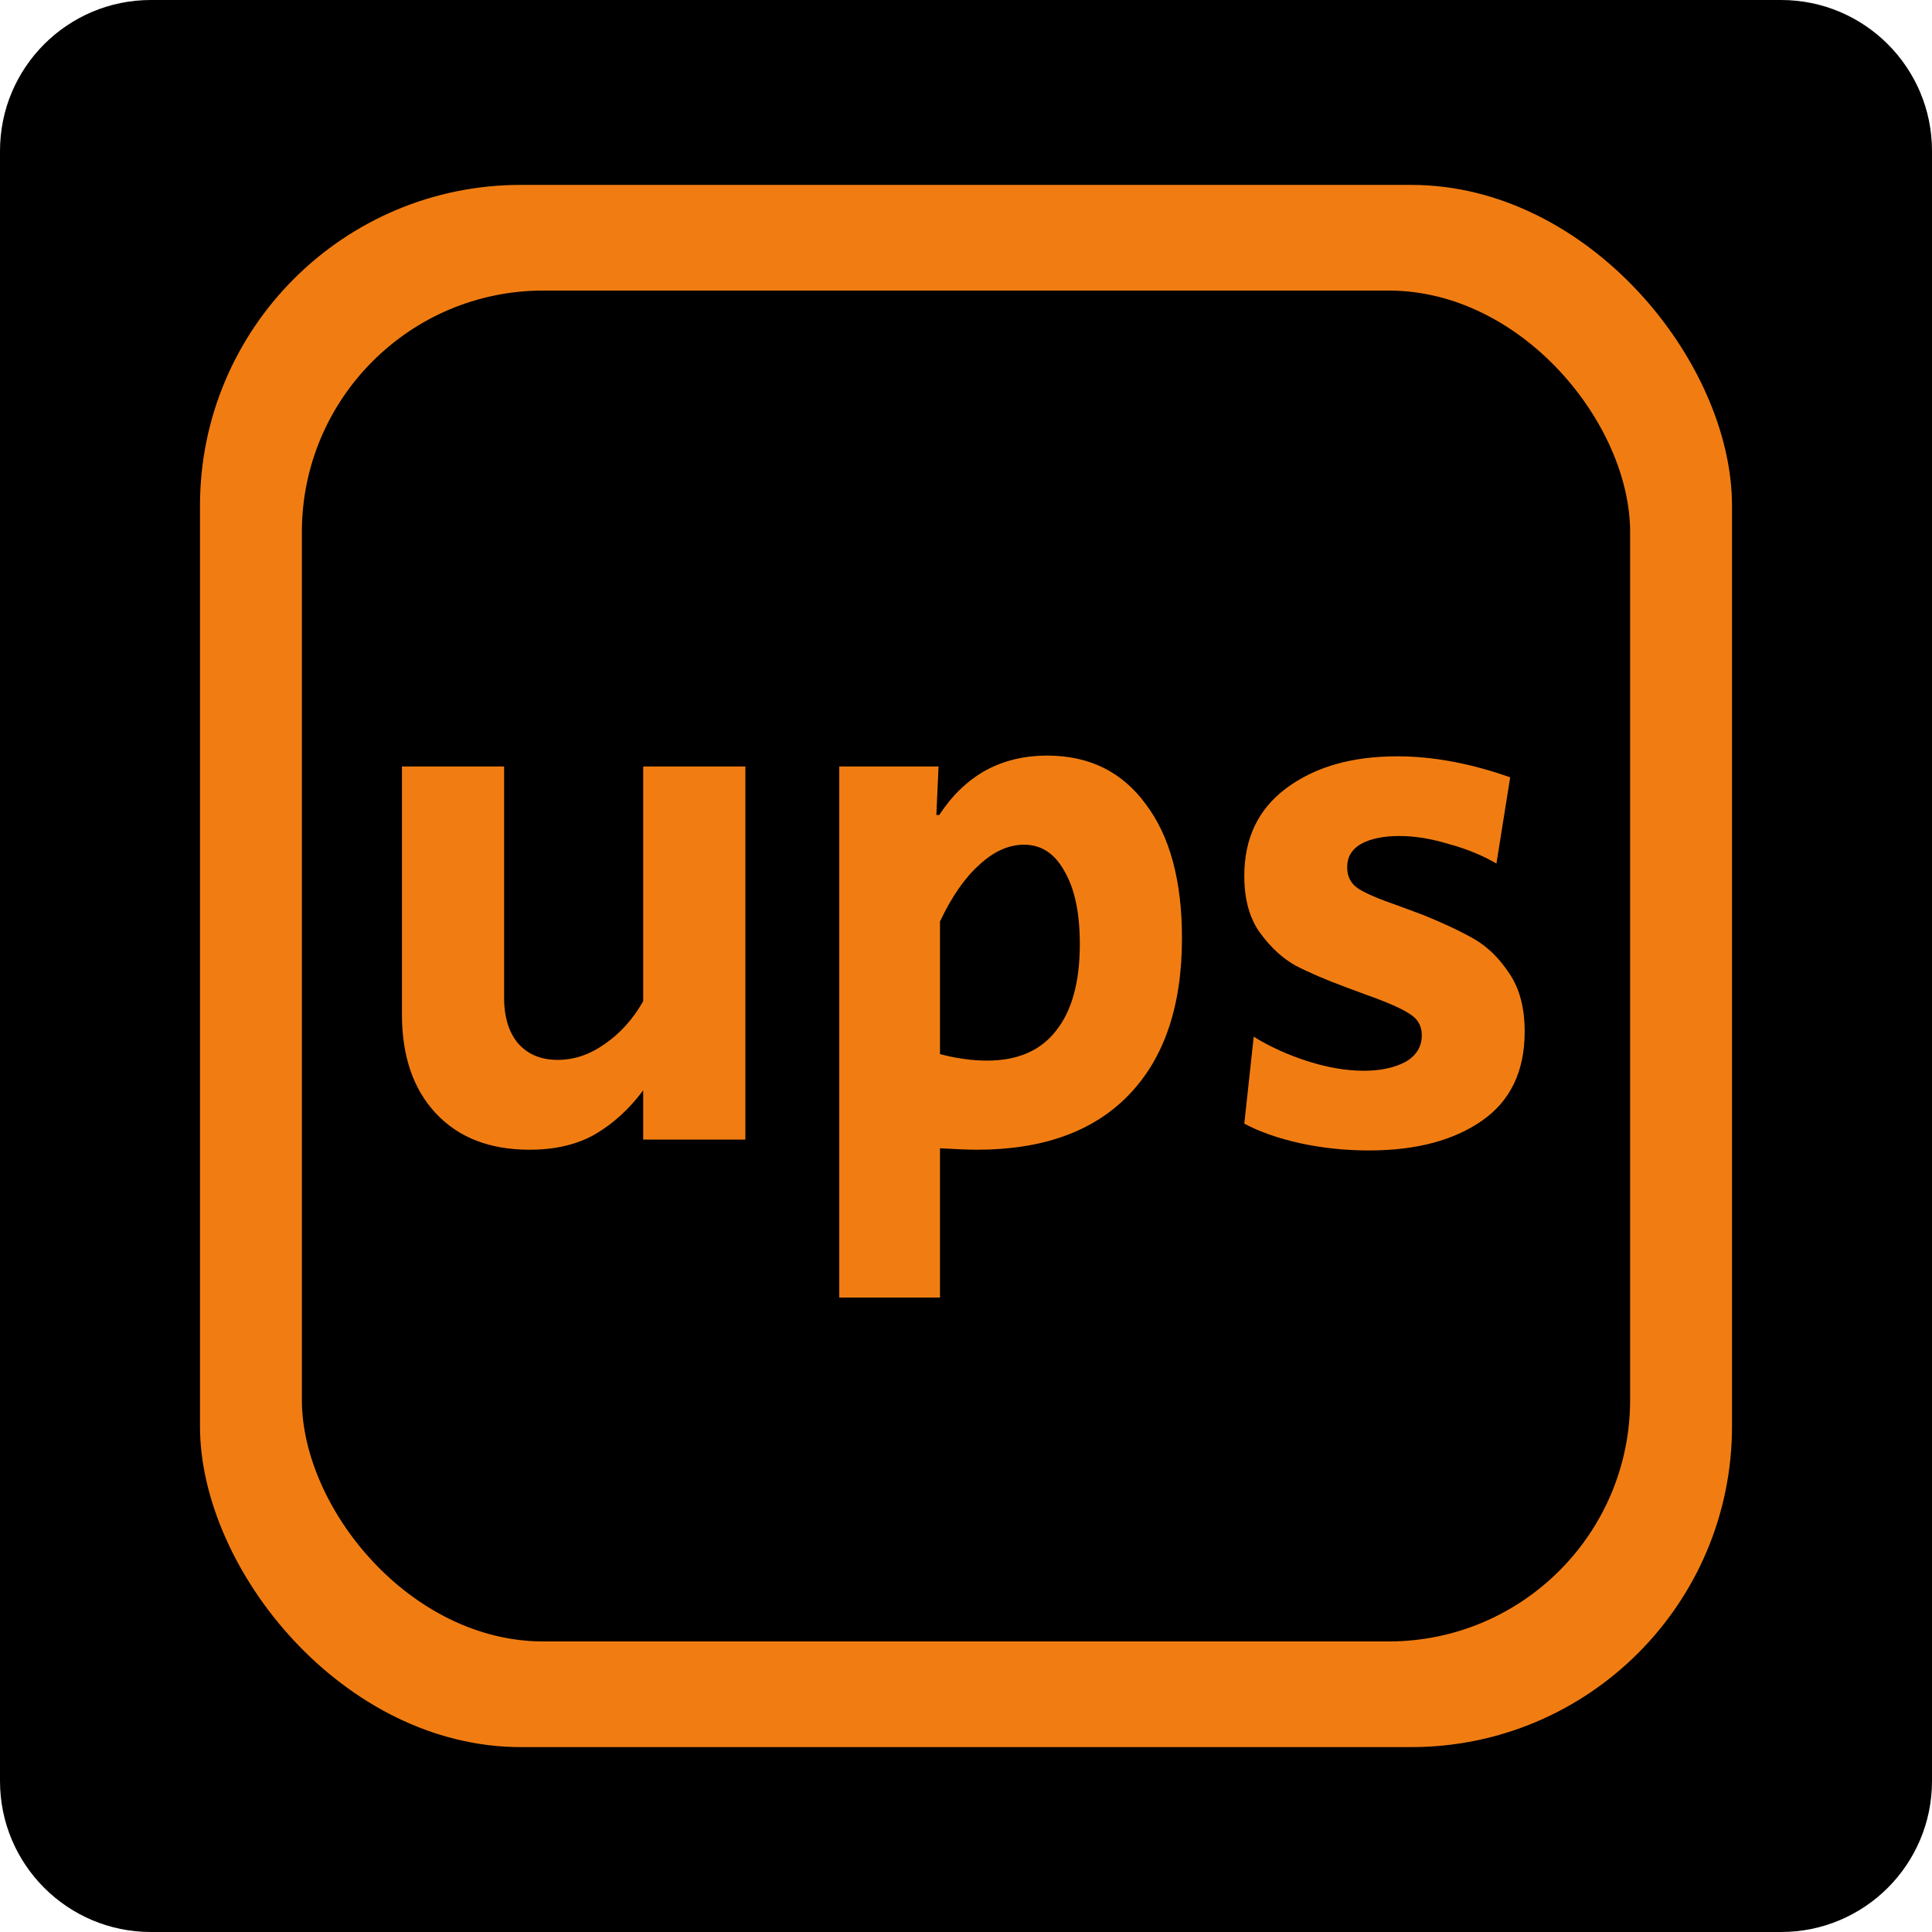
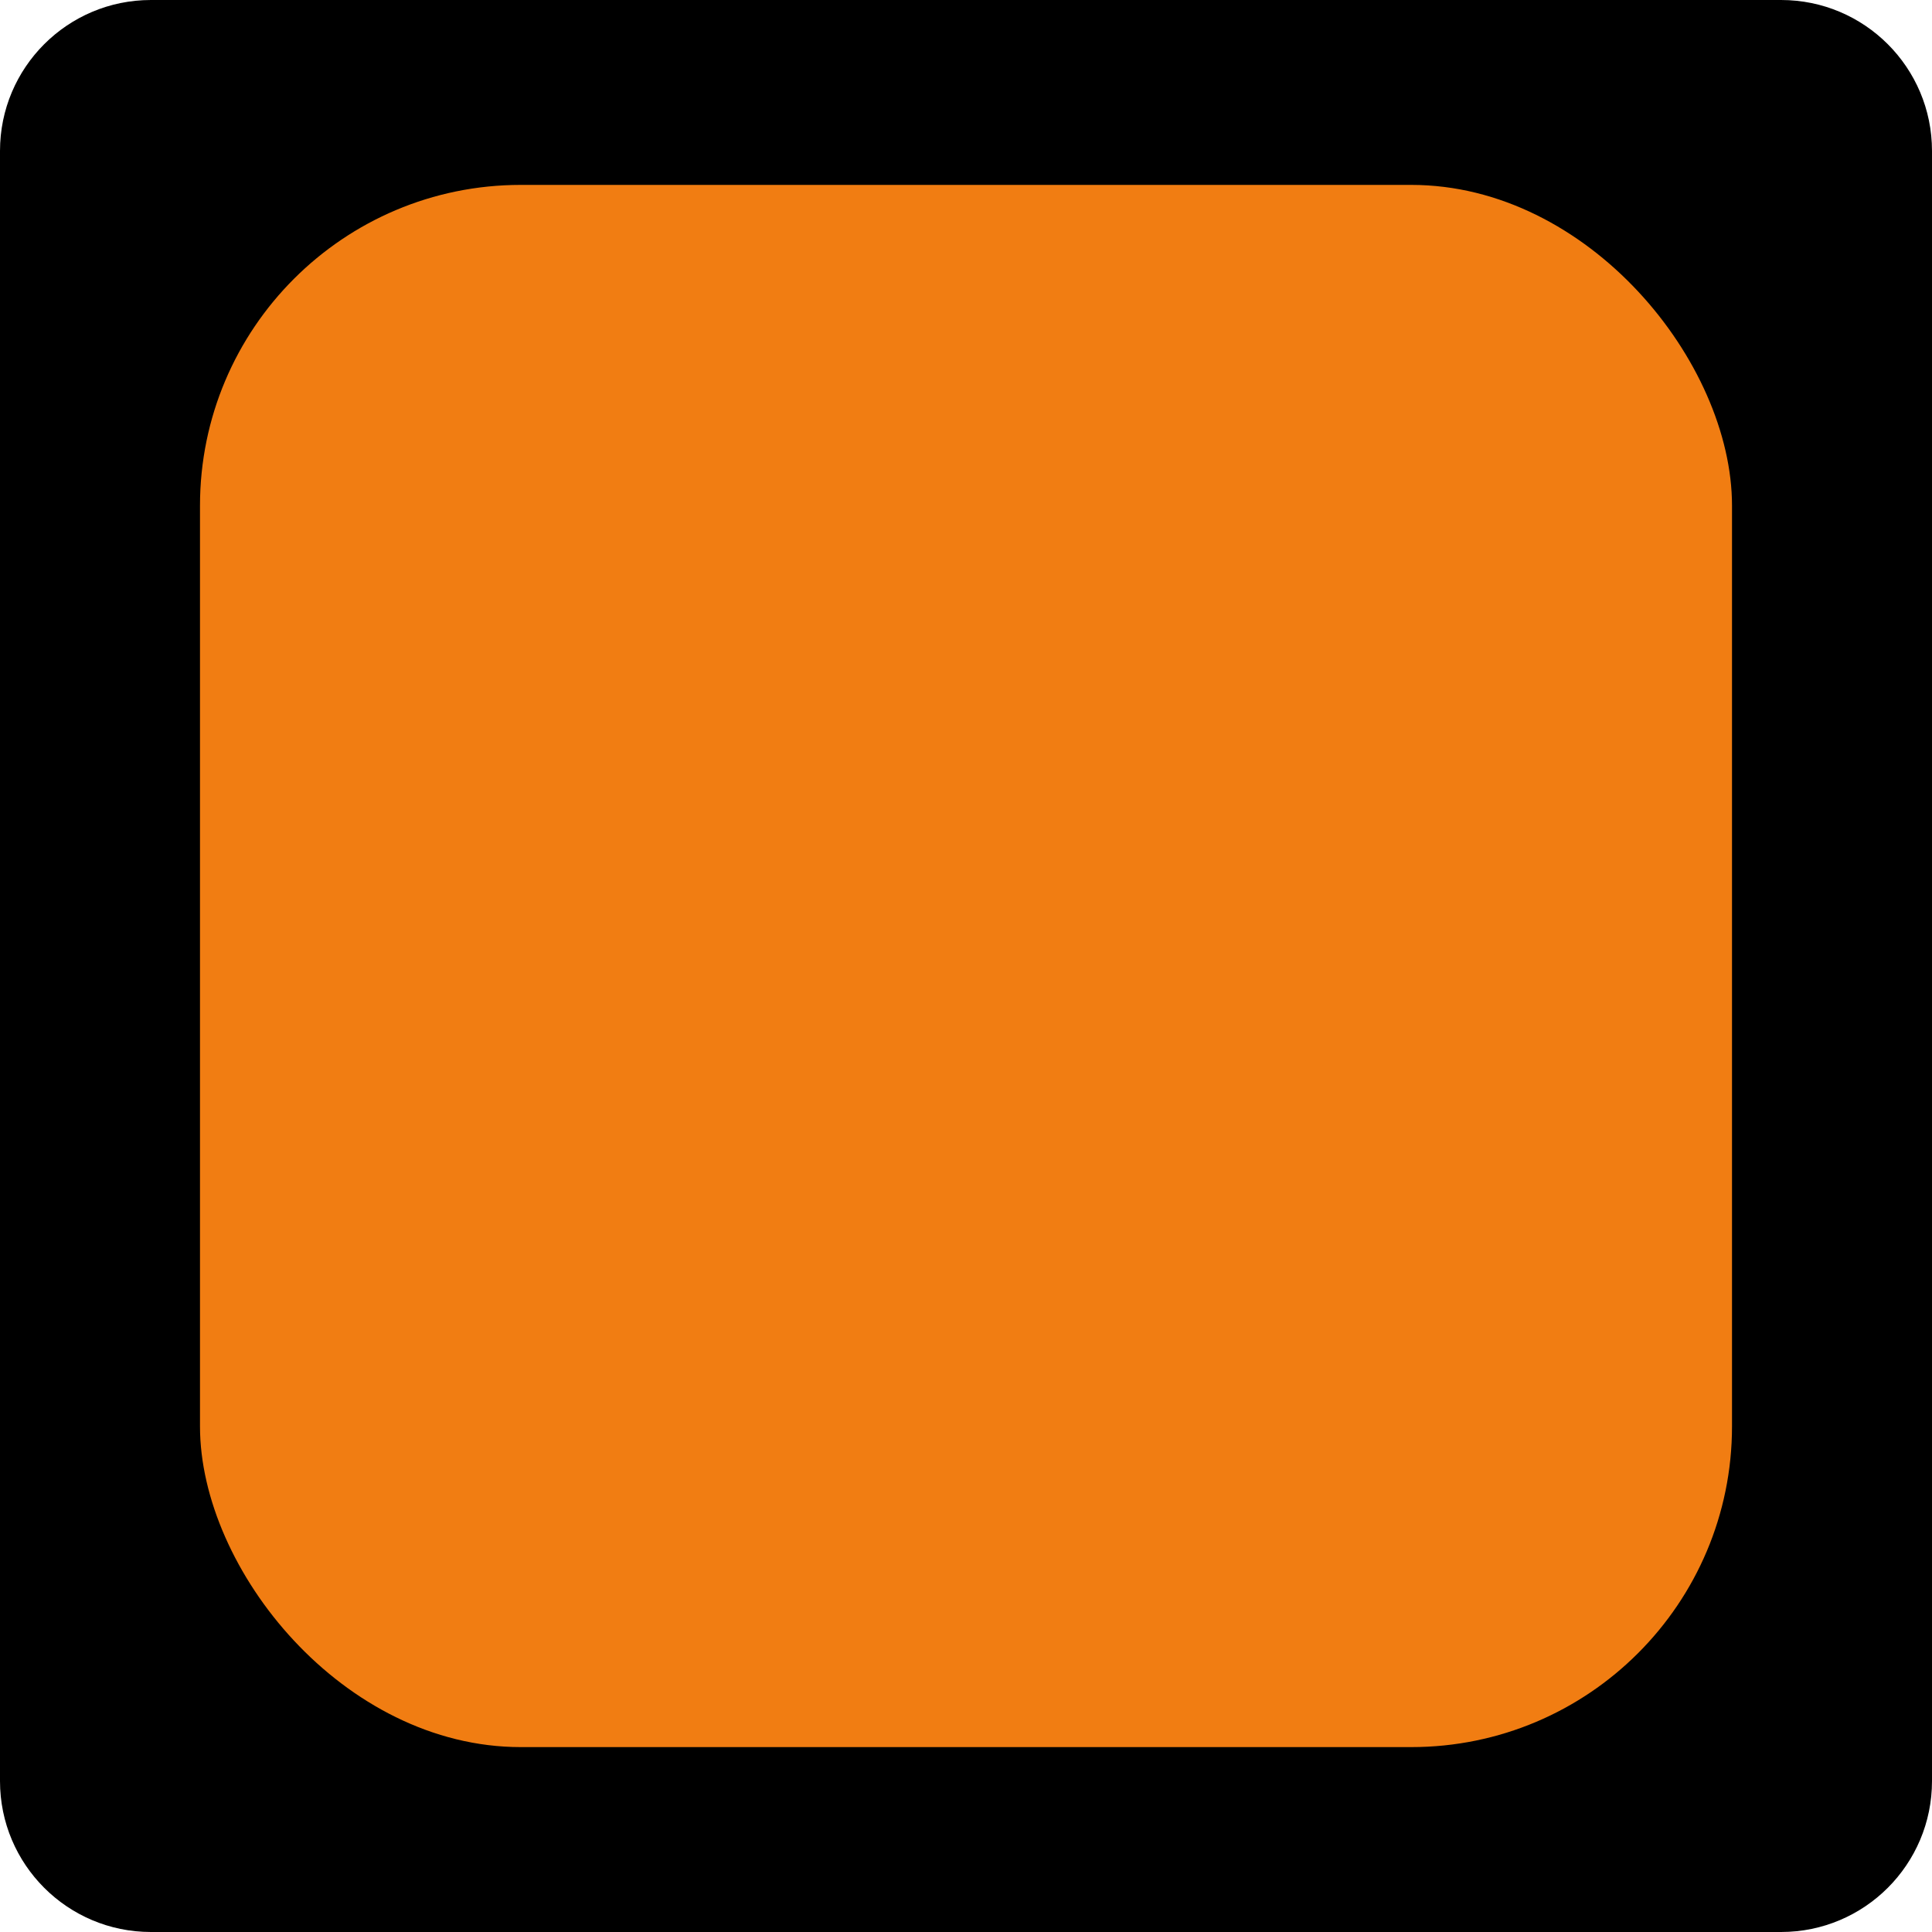
<svg xmlns="http://www.w3.org/2000/svg" width="512" height="512" viewBox="0 0 512 512" fill="none">
  <path d="M512 472C512 494.1 494.1 512 472 512H40C17.9 512 0 494.1 0 472V40C0 17.9 17.9 0 40 0H472C494.1 0 512 17.9 512 40V472Z" fill="black" />
  <rect x="53" y="49" width="406" height="414" rx="85" fill="#F17D12" />
-   <rect x="80" y="77" width="352" height="358" rx="64" fill="black" />
-   <path d="M140.312 304.688C129.816 304.688 121.56 301.488 115.544 295.088C109.528 288.688 106.52 279.92 106.52 268.784V203.12H133.592V264.368C133.592 269.616 134.872 273.712 137.432 276.656C139.992 279.472 143.448 280.88 147.8 280.88C152.152 280.88 156.312 279.472 160.28 276.656C164.376 273.84 167.768 270.064 170.456 265.328V203.12H197.528V302H170.456V288.944C166.744 293.936 162.456 297.84 157.592 300.656C152.856 303.344 147.096 304.688 140.312 304.688ZM222.418 203.12H248.722L248.146 215.984H248.914C252.242 210.864 256.274 206.96 261.01 204.272C265.874 201.584 271.378 200.24 277.522 200.24C288.658 200.24 297.362 204.528 303.634 213.104C310.034 221.552 313.234 233.392 313.234 248.624C313.234 266.672 308.498 280.56 299.026 290.288C289.682 299.888 276.306 304.688 258.898 304.688C256.722 304.688 253.458 304.56 249.106 304.304V343.856H222.418V203.12ZM261.586 281.072C269.65 281.072 275.73 278.448 279.826 273.2C284.05 267.952 286.162 260.272 286.162 250.16C286.162 241.968 284.818 235.568 282.13 230.96C279.57 226.224 275.986 223.856 271.378 223.856C267.282 223.856 263.314 225.648 259.474 229.232C255.634 232.688 252.178 237.68 249.106 244.208V279.344C253.458 280.496 257.618 281.072 261.586 281.072ZM362.776 304.88C356.504 304.88 350.424 304.24 344.536 302.96C338.776 301.68 333.848 299.952 329.752 297.776L332.248 274.736C336.6 277.424 341.4 279.6 346.648 281.264C351.896 282.928 356.824 283.76 361.432 283.76C365.784 283.76 369.432 282.992 372.375 281.456C375.319 279.792 376.792 277.424 376.792 274.352C376.792 271.92 375.768 270.064 373.72 268.784C371.672 267.376 367.768 265.648 362.008 263.6L356.824 261.68C351.32 259.632 346.84 257.712 343.384 255.92C339.928 254 336.792 251.12 333.976 247.28C331.16 243.44 329.752 238.384 329.752 232.112C329.752 222.128 333.464 214.384 340.888 208.88C348.44 203.248 358.232 200.432 370.264 200.432C379.736 200.432 389.72 202.288 400.216 206L396.568 228.848C392.856 226.672 388.632 224.944 383.896 223.664C379.288 222.256 374.936 221.552 370.84 221.552C366.616 221.552 363.224 222.256 360.664 223.664C358.232 225.072 357.016 227.12 357.016 229.808C357.016 232.368 358.04 234.288 360.088 235.568C362.136 236.848 365.592 238.32 370.456 239.984C374.296 241.392 376.536 242.224 377.176 242.48C382.552 244.656 387.032 246.768 390.616 248.816C394.2 250.864 397.336 253.936 400.024 258.032C402.712 262 404.056 267.12 404.056 273.392C404.056 283.888 400.28 291.76 392.728 297.008C385.176 302.256 375.192 304.88 362.776 304.88Z" fill="#F17D12" />
+   <path d="M140.312 304.688C129.816 304.688 121.56 301.488 115.544 295.088C109.528 288.688 106.52 279.92 106.52 268.784V203.12H133.592V264.368C133.592 269.616 134.872 273.712 137.432 276.656C139.992 279.472 143.448 280.88 147.8 280.88C152.152 280.88 156.312 279.472 160.28 276.656C164.376 273.84 167.768 270.064 170.456 265.328V203.12H197.528V302H170.456V288.944C166.744 293.936 162.456 297.84 157.592 300.656C152.856 303.344 147.096 304.688 140.312 304.688ZM222.418 203.12H248.722L248.146 215.984H248.914C252.242 210.864 256.274 206.96 261.01 204.272C265.874 201.584 271.378 200.24 277.522 200.24C288.658 200.24 297.362 204.528 303.634 213.104C310.034 221.552 313.234 233.392 313.234 248.624C313.234 266.672 308.498 280.56 299.026 290.288C289.682 299.888 276.306 304.688 258.898 304.688C256.722 304.688 253.458 304.56 249.106 304.304V343.856H222.418V203.12ZM261.586 281.072C269.65 281.072 275.73 278.448 279.826 273.2C286.162 241.968 284.818 235.568 282.13 230.96C279.57 226.224 275.986 223.856 271.378 223.856C267.282 223.856 263.314 225.648 259.474 229.232C255.634 232.688 252.178 237.68 249.106 244.208V279.344C253.458 280.496 257.618 281.072 261.586 281.072ZM362.776 304.88C356.504 304.88 350.424 304.24 344.536 302.96C338.776 301.68 333.848 299.952 329.752 297.776L332.248 274.736C336.6 277.424 341.4 279.6 346.648 281.264C351.896 282.928 356.824 283.76 361.432 283.76C365.784 283.76 369.432 282.992 372.375 281.456C375.319 279.792 376.792 277.424 376.792 274.352C376.792 271.92 375.768 270.064 373.72 268.784C371.672 267.376 367.768 265.648 362.008 263.6L356.824 261.68C351.32 259.632 346.84 257.712 343.384 255.92C339.928 254 336.792 251.12 333.976 247.28C331.16 243.44 329.752 238.384 329.752 232.112C329.752 222.128 333.464 214.384 340.888 208.88C348.44 203.248 358.232 200.432 370.264 200.432C379.736 200.432 389.72 202.288 400.216 206L396.568 228.848C392.856 226.672 388.632 224.944 383.896 223.664C379.288 222.256 374.936 221.552 370.84 221.552C366.616 221.552 363.224 222.256 360.664 223.664C358.232 225.072 357.016 227.12 357.016 229.808C357.016 232.368 358.04 234.288 360.088 235.568C362.136 236.848 365.592 238.32 370.456 239.984C374.296 241.392 376.536 242.224 377.176 242.48C382.552 244.656 387.032 246.768 390.616 248.816C394.2 250.864 397.336 253.936 400.024 258.032C402.712 262 404.056 267.12 404.056 273.392C404.056 283.888 400.28 291.76 392.728 297.008C385.176 302.256 375.192 304.88 362.776 304.88Z" fill="#F17D12" />
</svg>